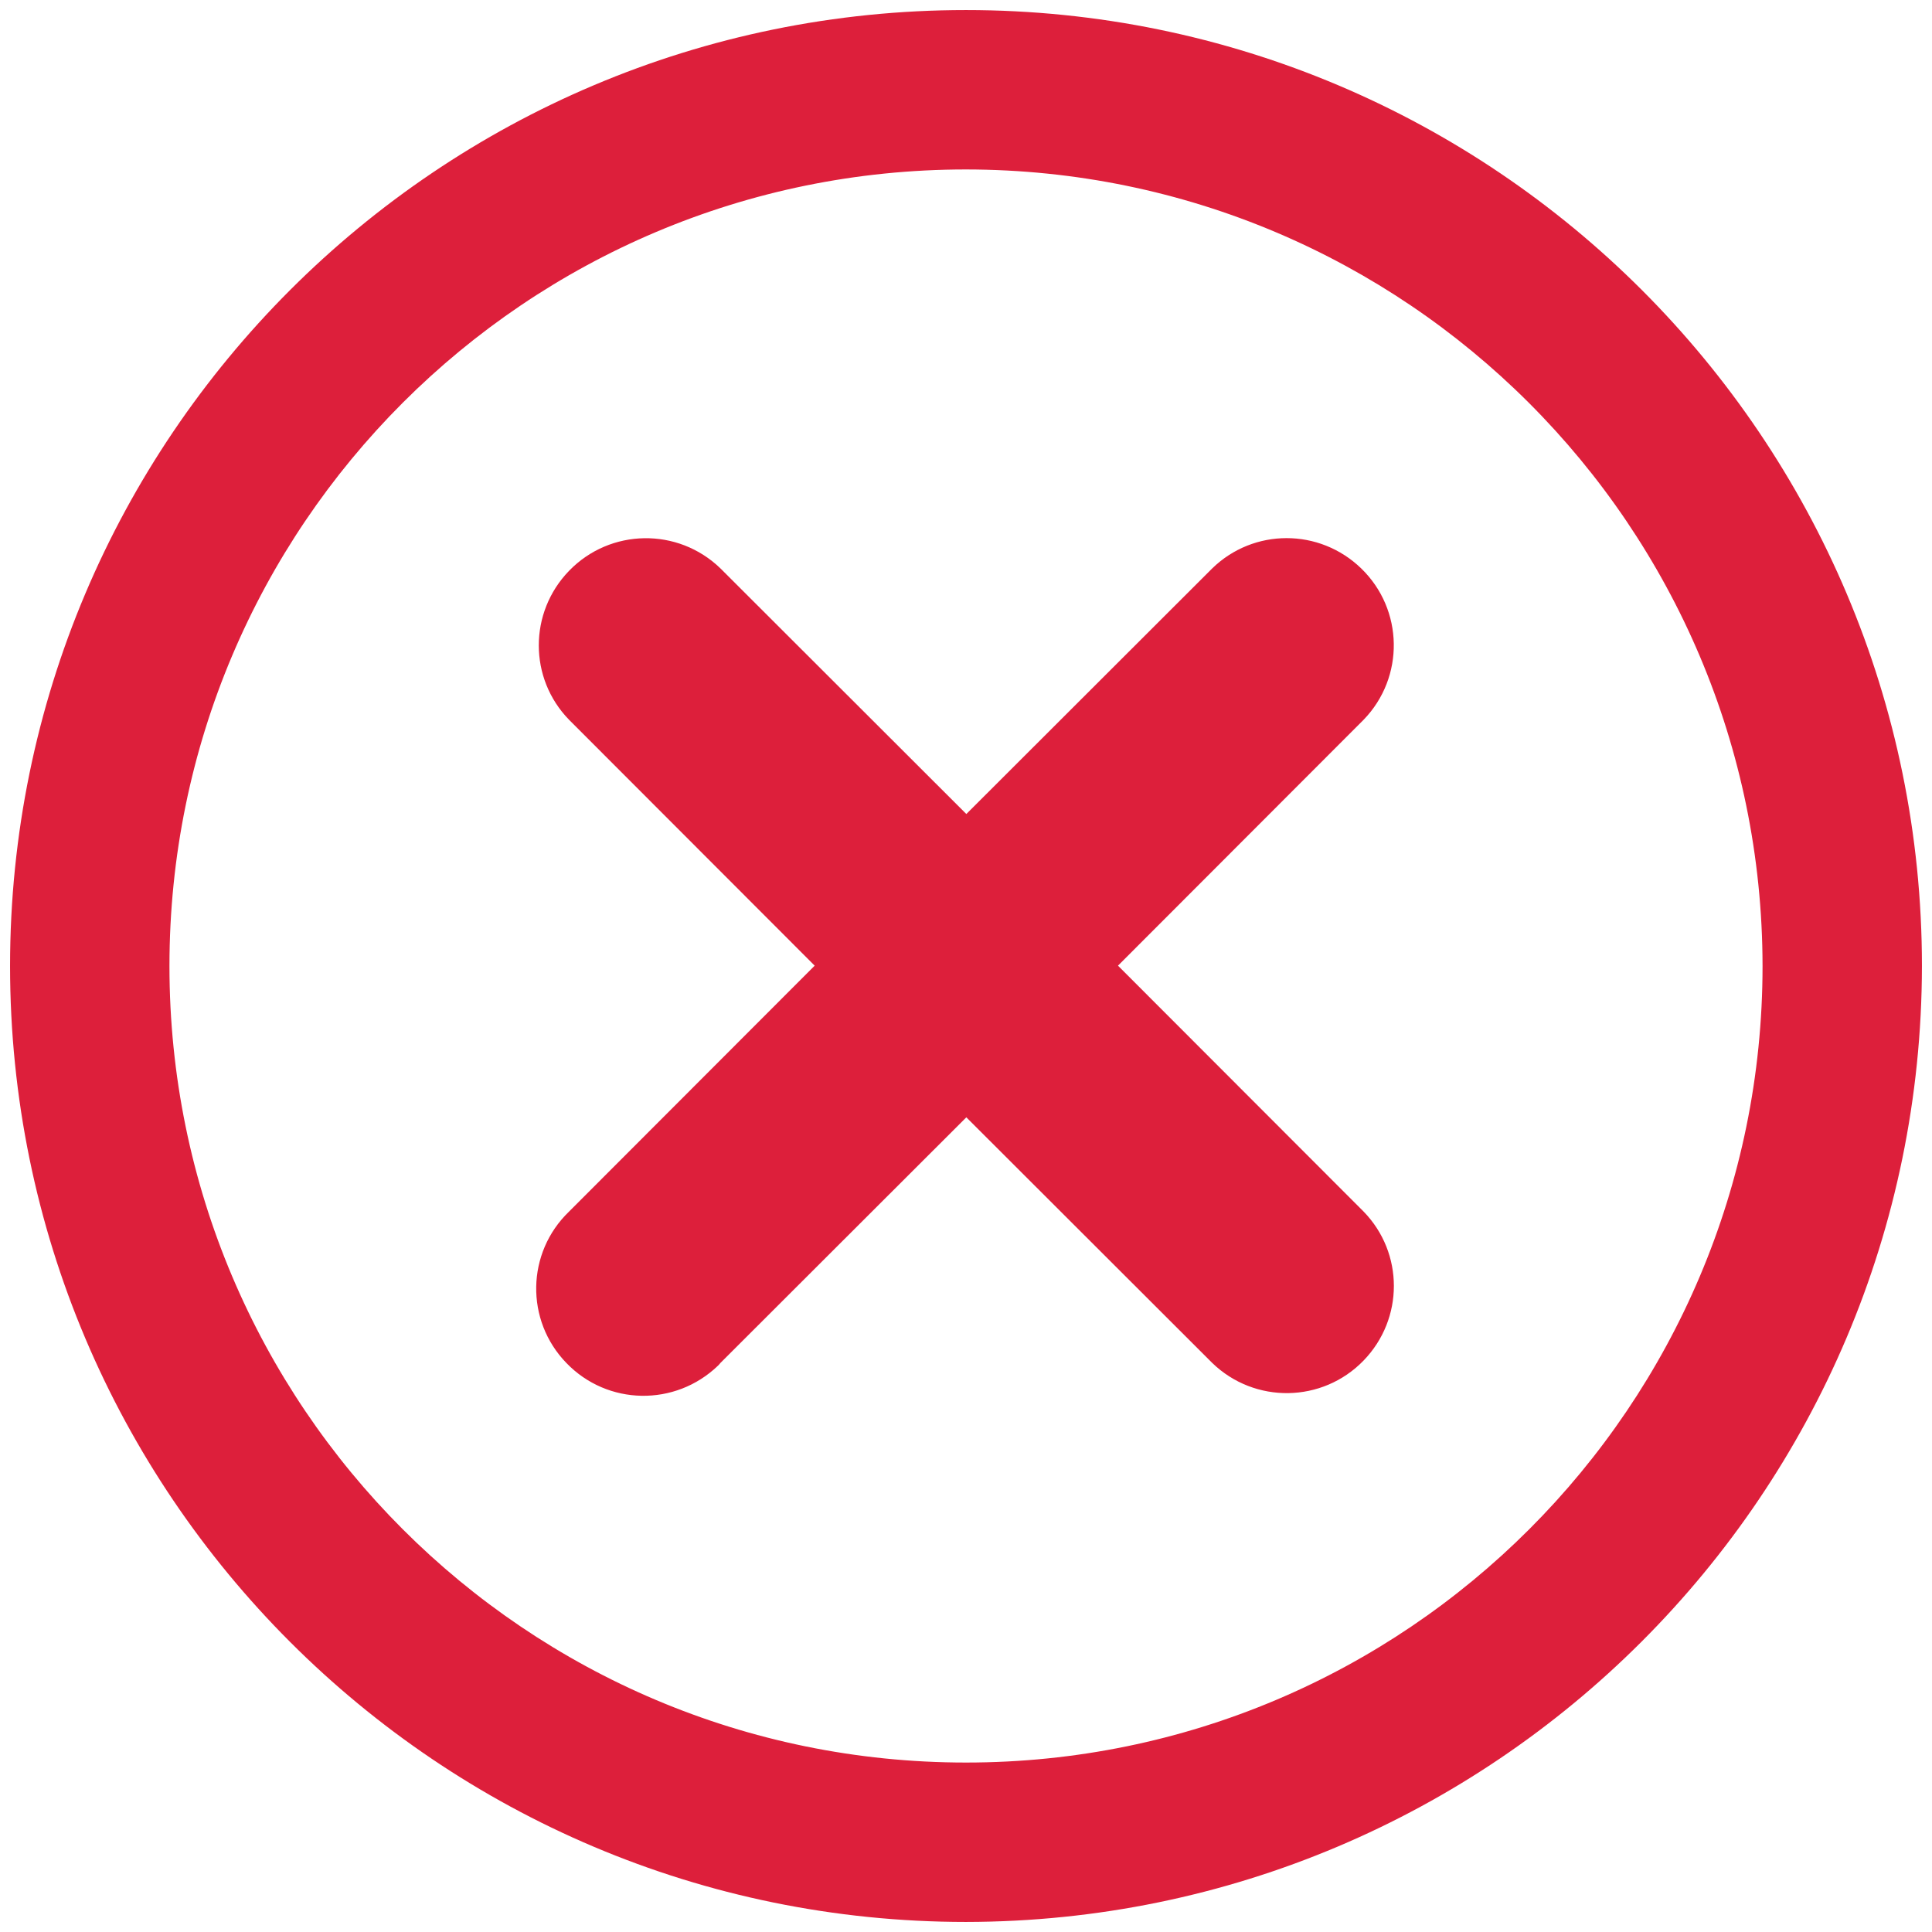
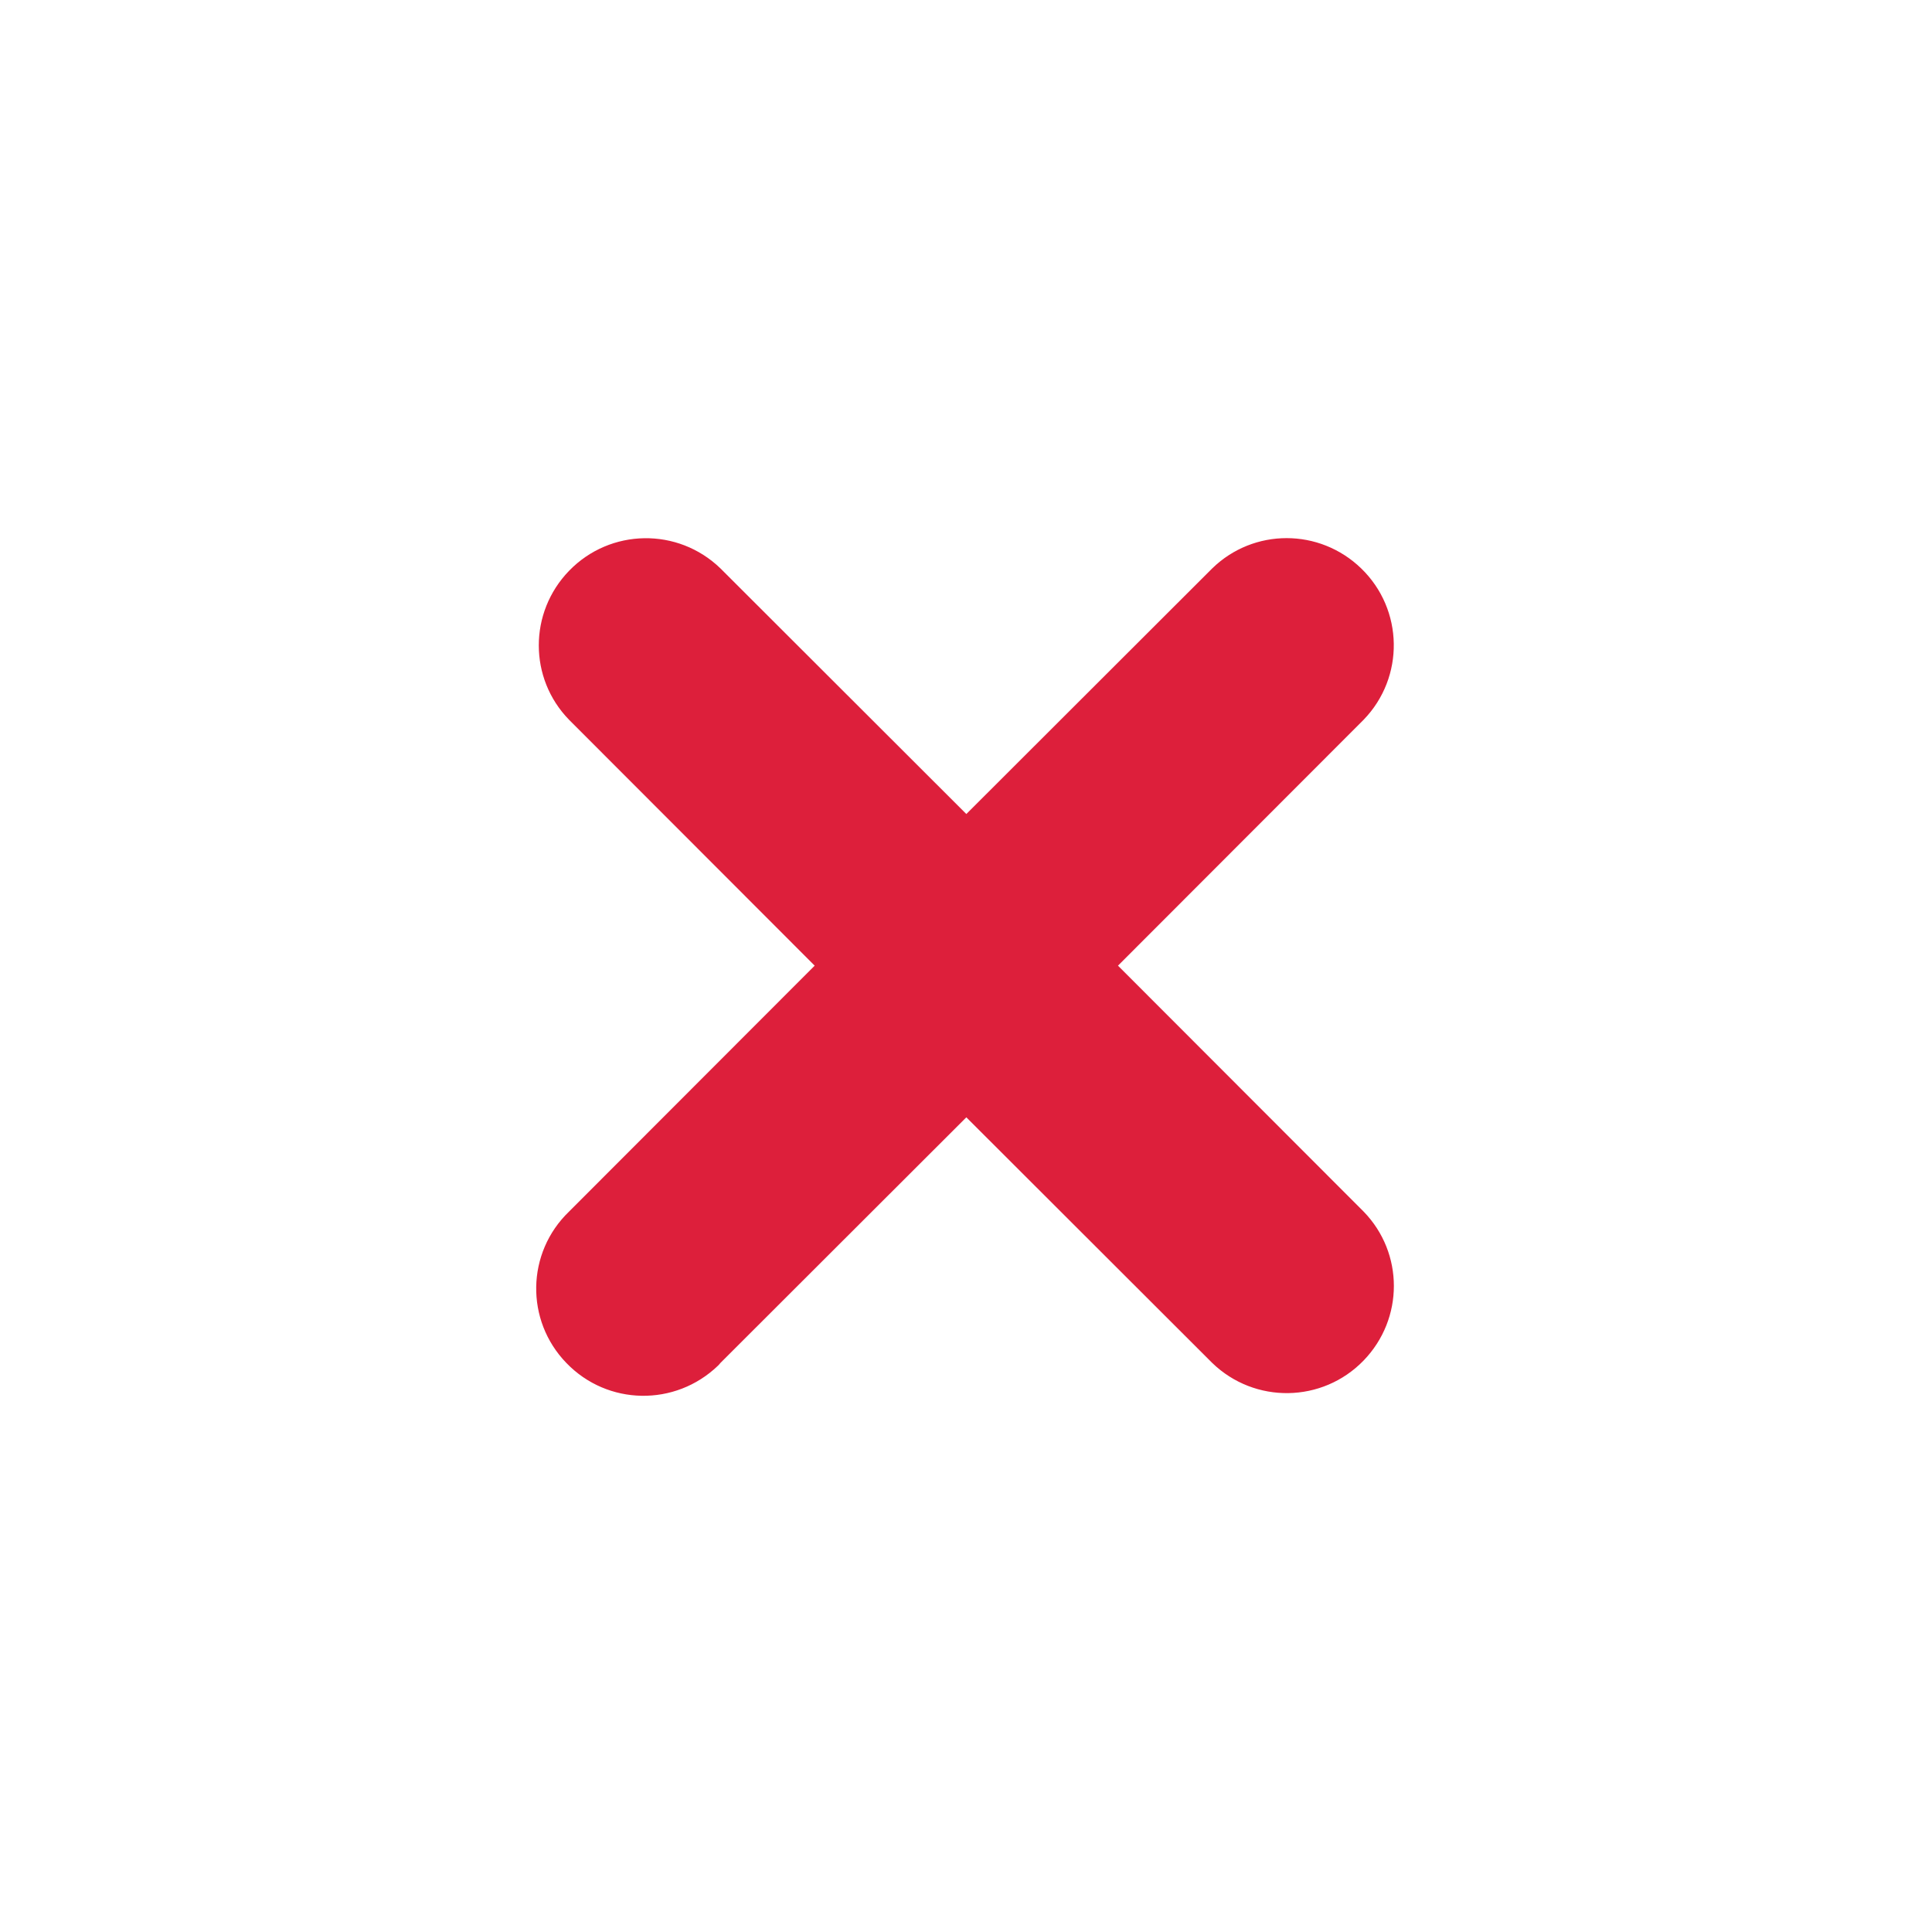
<svg xmlns="http://www.w3.org/2000/svg" width="96" height="96" viewBox="0 0 96 96" fill="none">
  <path d="M67.757 60.202L55.552 47.983L67.757 35.765C69.803 33.652 69.749 30.288 67.636 28.243C65.564 26.238 62.294 26.238 60.235 28.243L48.017 40.448L35.798 28.243C33.685 26.197 30.321 26.251 28.276 28.364C26.271 30.436 26.271 33.706 28.276 35.765L40.481 47.983L28.276 60.202C26.15 62.247 26.096 65.611 28.141 67.724C30.187 69.85 33.551 69.904 35.677 67.859C35.717 67.818 35.758 67.778 35.798 67.724L48.017 55.519L60.235 67.724C62.348 69.769 65.712 69.716 67.757 67.603C69.762 65.531 69.762 62.261 67.757 60.202ZM67.757 60.202L55.552 47.983L67.757 35.765C69.803 33.652 69.749 30.288 67.636 28.243C65.564 26.238 62.294 26.238 60.235 28.243L48.017 40.448L35.798 28.243C33.685 26.197 30.321 26.251 28.276 28.364C26.271 30.436 26.271 33.706 28.276 35.765L40.481 47.983L28.276 60.202C26.15 62.247 26.096 65.611 28.141 67.724C30.187 69.85 33.551 69.904 35.677 67.859C35.717 67.818 35.758 67.778 35.798 67.724L48.017 55.519L60.235 67.724C62.348 69.769 65.712 69.716 67.757 67.603C69.762 65.531 69.762 62.261 67.757 60.202ZM67.757 60.202L55.552 47.983L67.757 35.765C69.803 33.652 69.749 30.288 67.636 28.243C65.564 26.238 62.294 26.238 60.235 28.243L48.017 40.448L35.798 28.243C33.685 26.197 30.321 26.251 28.276 28.364C26.271 30.436 26.271 33.706 28.276 35.765L40.481 47.983L28.276 60.202C26.15 62.247 26.096 65.611 28.141 67.724C30.187 69.85 33.551 69.904 35.677 67.859C35.717 67.818 35.758 67.778 35.798 67.724L48.017 55.519L60.235 67.724C62.348 69.769 65.712 69.716 67.757 67.603C69.762 65.531 69.762 62.261 67.757 60.202Z" fill="#DD1F3B" />
-   <path d="M48 0.5C21.77 0.5 0.5 21.77 0.5 48C0.5 74.23 21.77 95.5 48 95.5C74.22 95.47 95.47 74.22 95.5 48C95.5 21.77 74.23 0.5 48 0.5ZM48 87.58C26.14 87.58 8.42 69.86 8.42 48C8.42 26.14 26.14 8.42 48 8.42C69.85 8.44 87.56 26.15 87.58 48C87.58 69.86 69.86 87.58 48 87.58Z" fill="#DD1F3B" />
</svg>